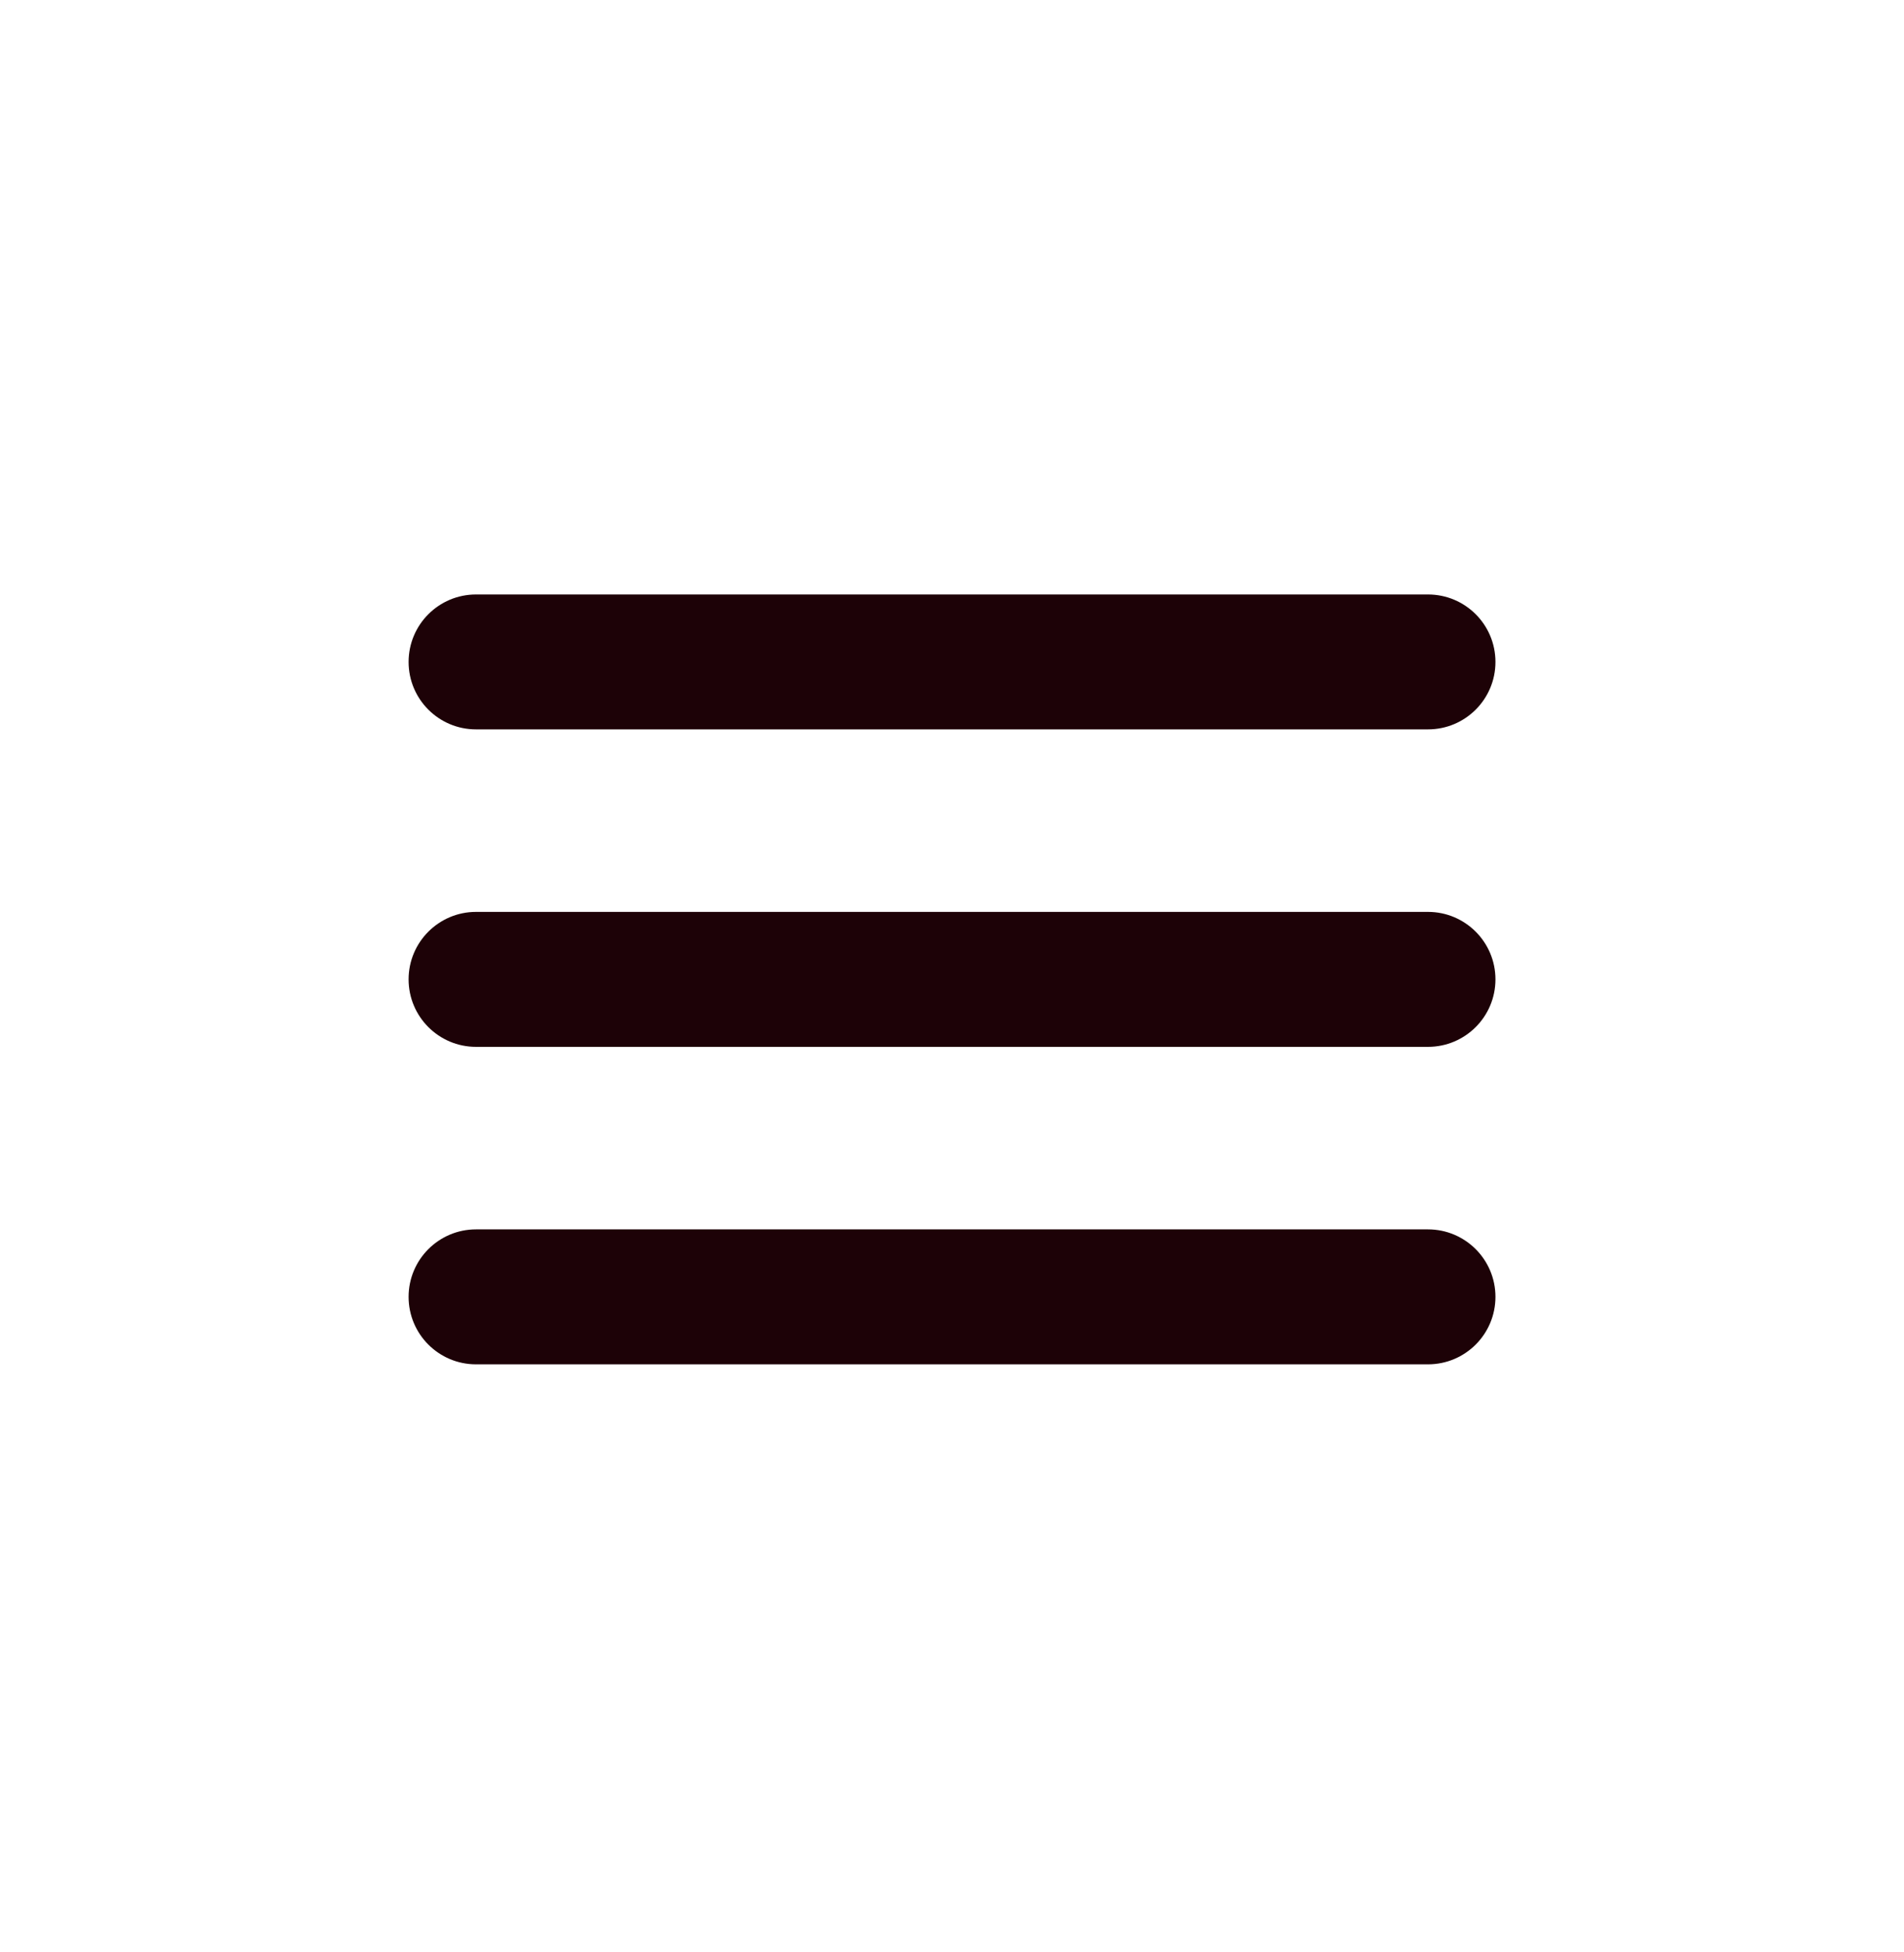
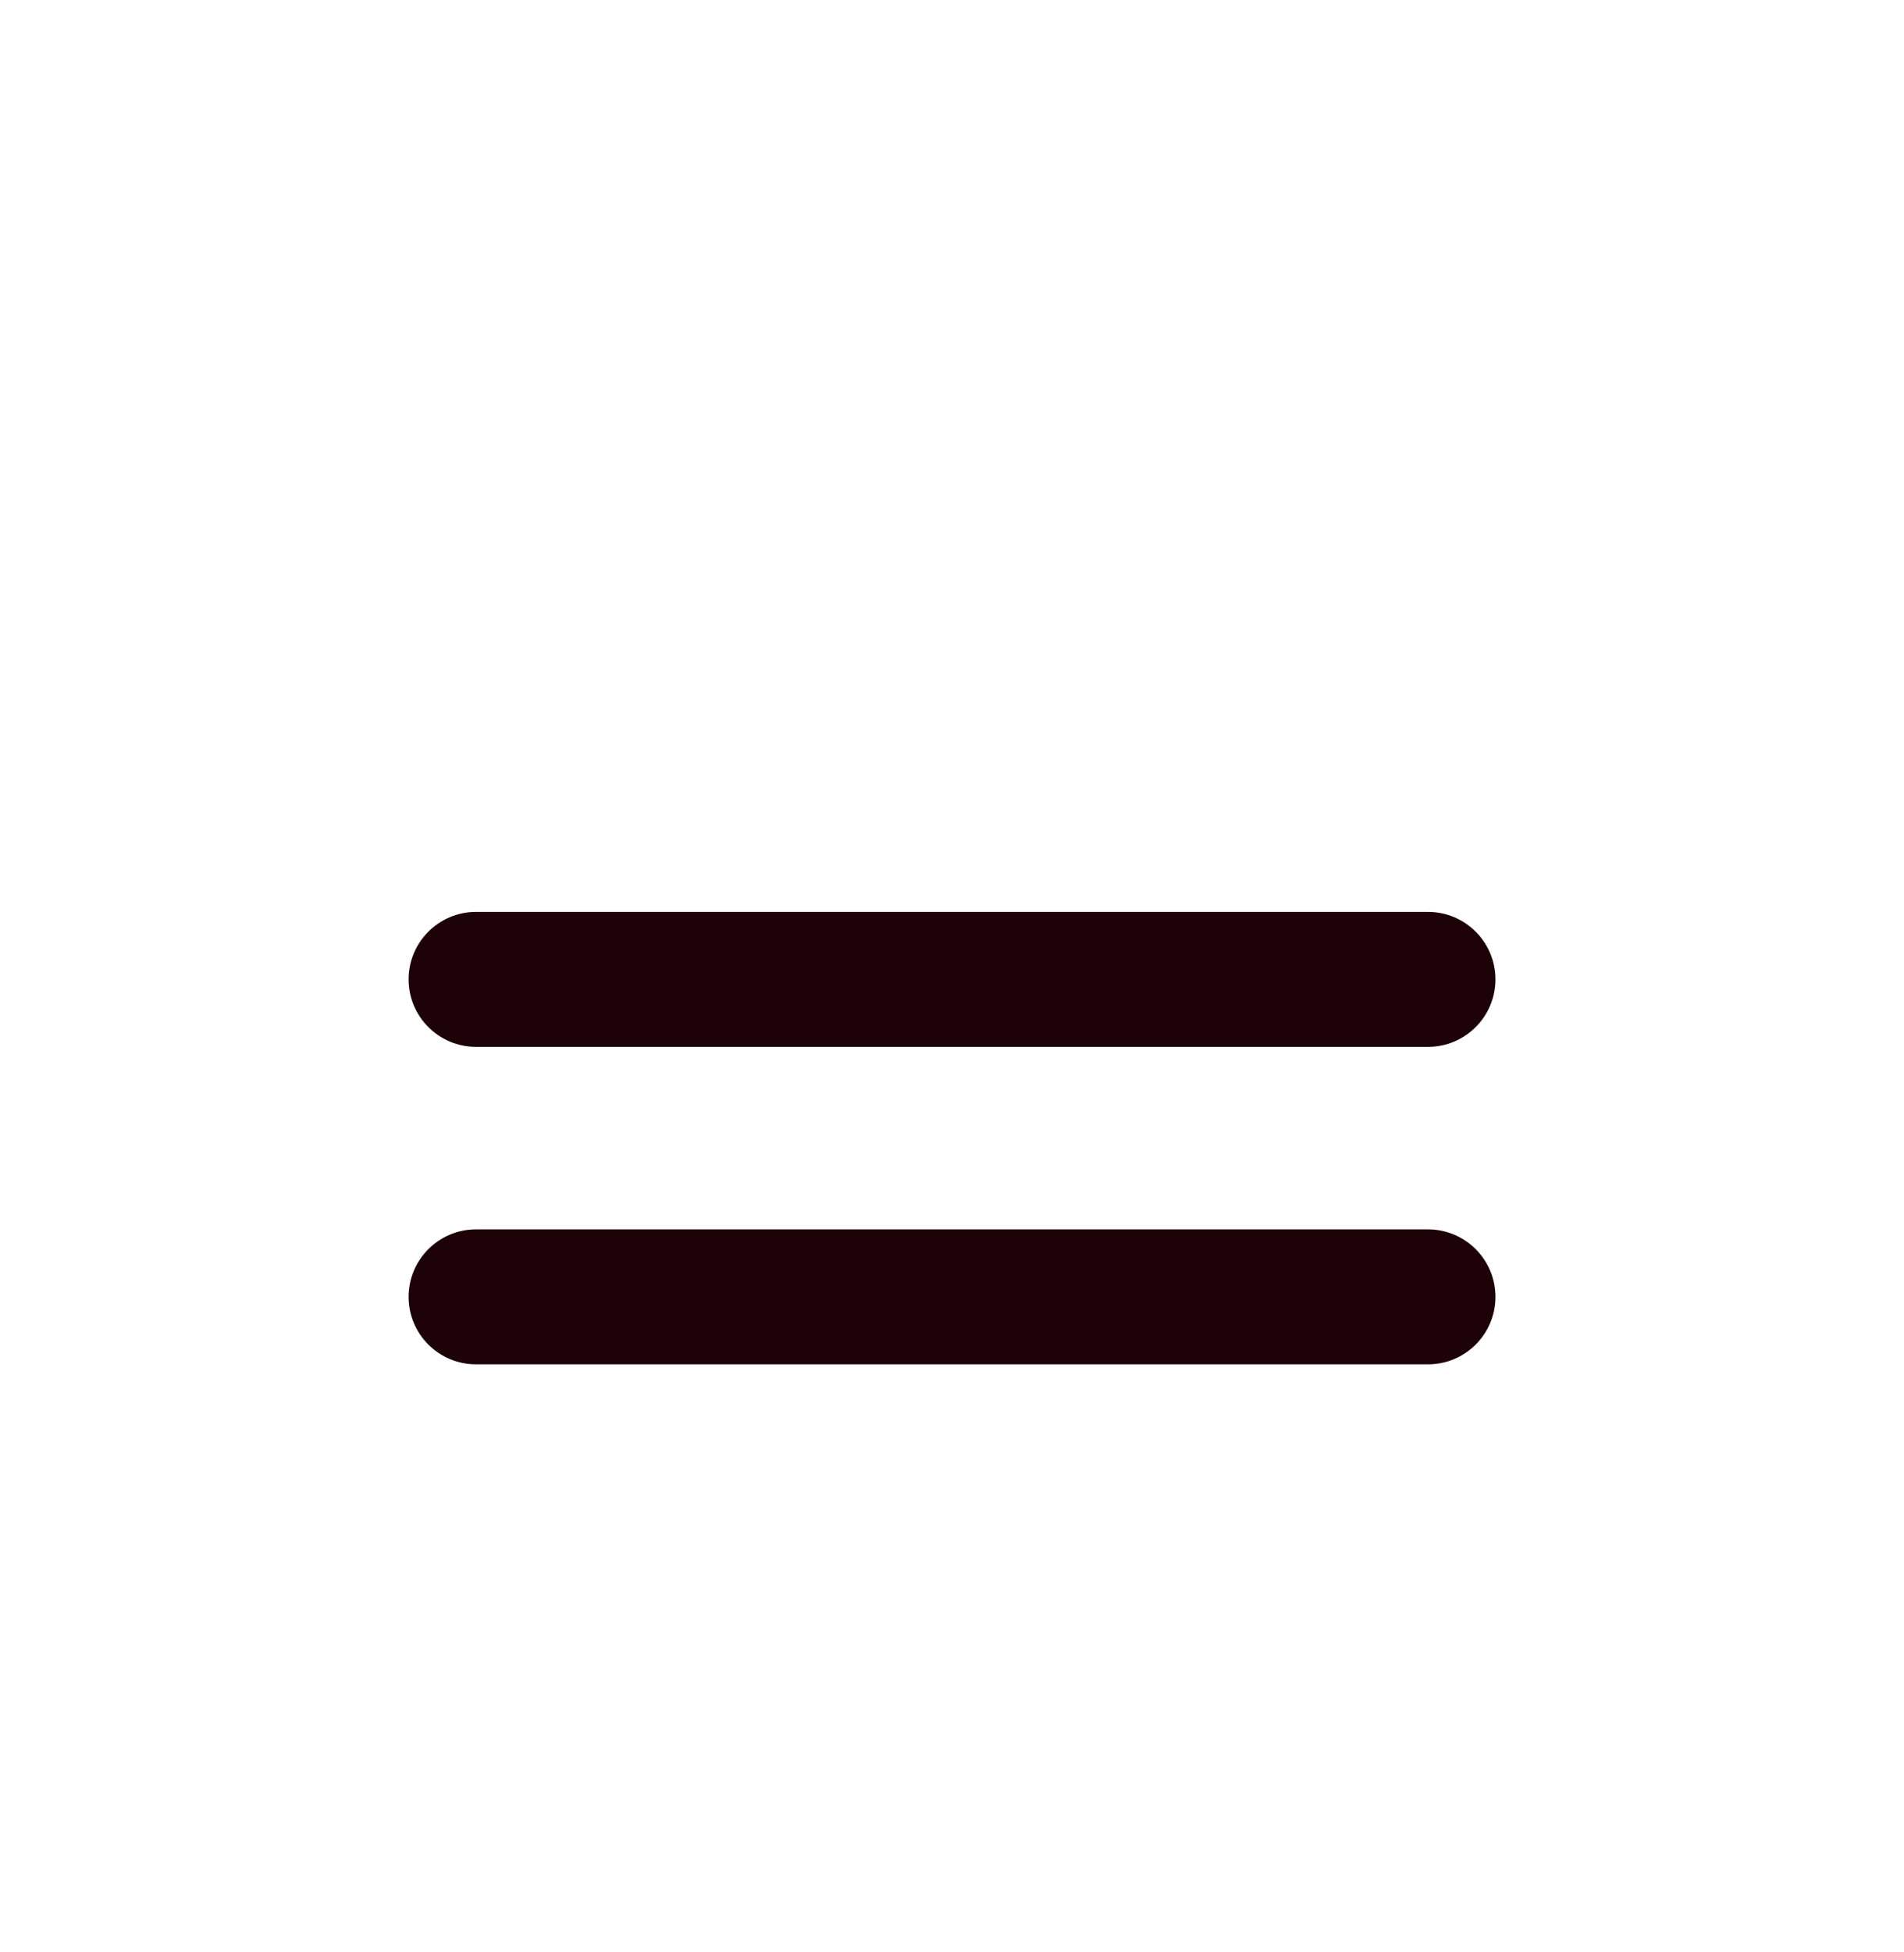
<svg xmlns="http://www.w3.org/2000/svg" width="40" height="41" viewBox="0 0 40 41" fill="none">
-   <path fill-rule="evenodd" clip-rule="evenodd" d="M8.584 13.901C8.584 13.118 9.218 12.484 10 12.484H30C30.783 12.484 31.417 13.118 31.417 13.901C31.417 14.683 30.783 15.317 30 15.317H10C9.218 15.317 8.584 14.683 8.584 13.901Z" fill="#1D0207" />
  <path fill-rule="evenodd" clip-rule="evenodd" d="M8.584 20.567C8.584 19.785 9.218 19.15 10 19.15H30C30.783 19.15 31.417 19.785 31.417 20.567C31.417 21.349 30.783 21.984 30 21.984H10C9.218 21.984 8.584 21.349 8.584 20.567Z" fill="#1D0207" />
  <path fill-rule="evenodd" clip-rule="evenodd" d="M8.584 27.234C8.584 26.452 9.218 25.817 10 25.817H30C30.783 25.817 31.417 26.452 31.417 27.234C31.417 28.017 30.783 28.651 30 28.651H10C9.218 28.651 8.584 28.017 8.584 27.234Z" fill="#1D0207" />
</svg>